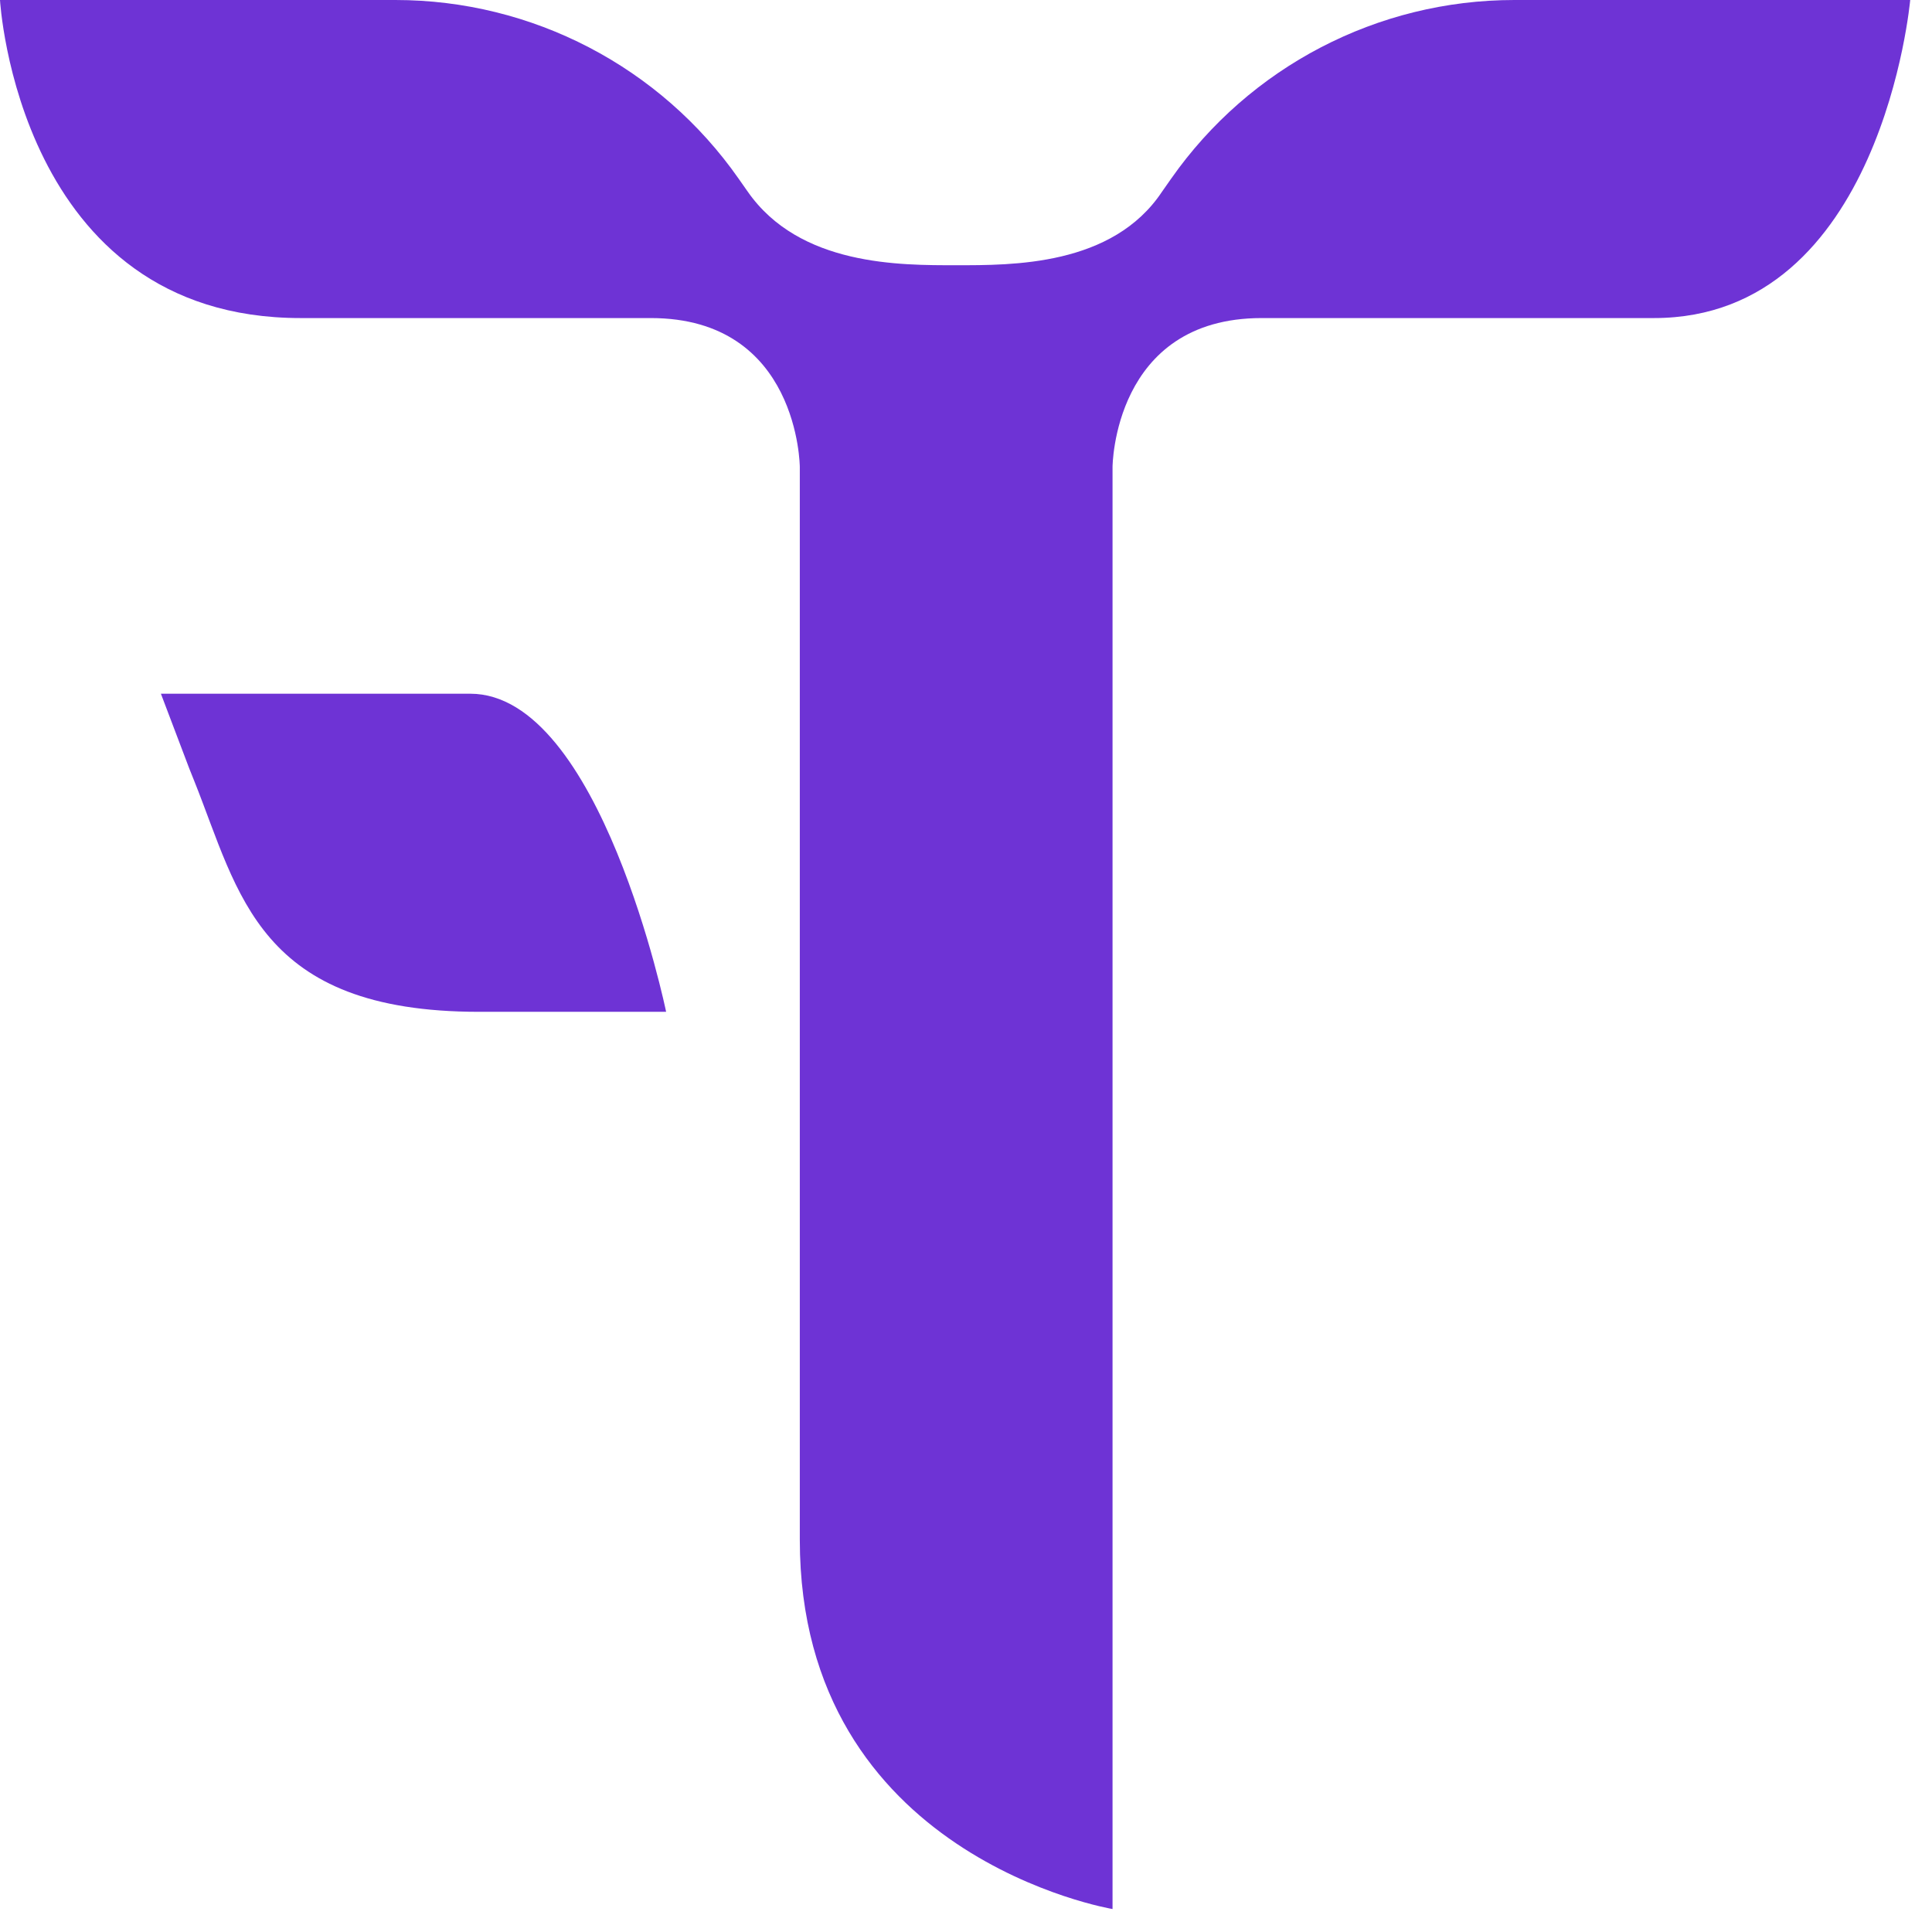
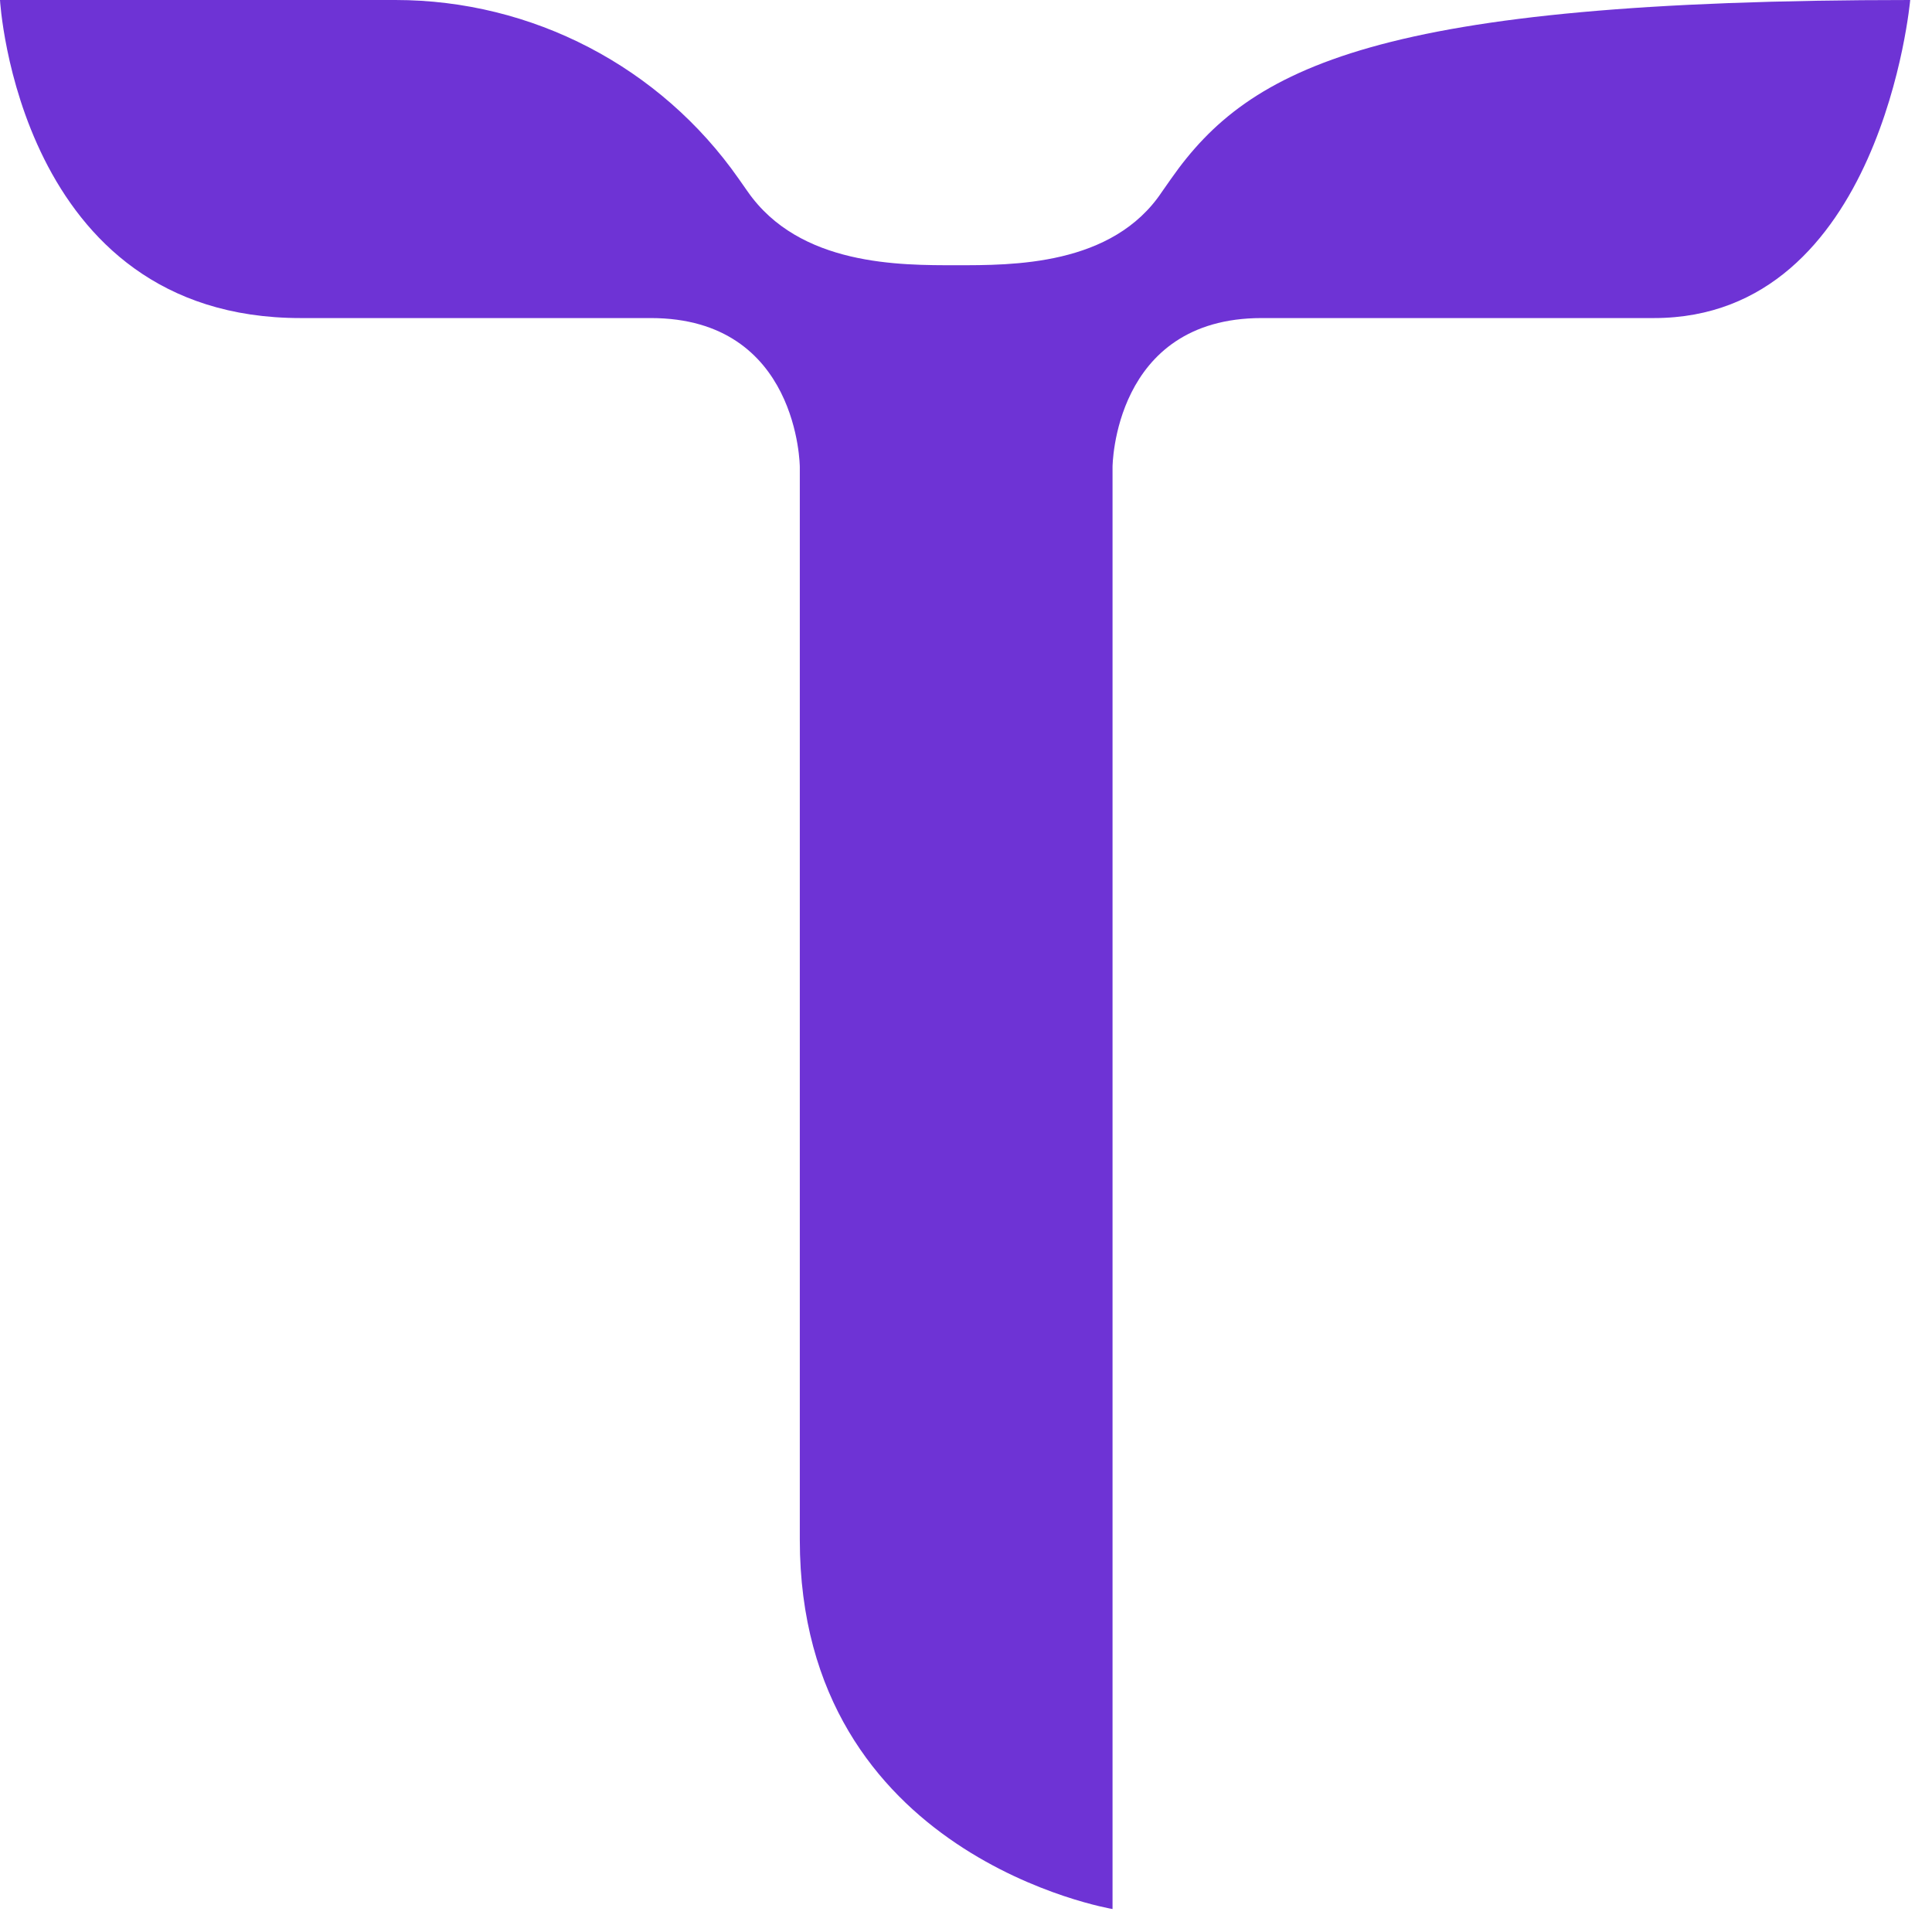
<svg xmlns="http://www.w3.org/2000/svg" width="46" height="46" viewBox="0 0 46 46" fill="none">
-   <path d="M11.196 16.517H3.831L4.505 18.294L4.628 18.602C5.695 21.269 6.142 24.091 11.405 24.091H15.86C15.86 24.091 14.298 16.517 11.196 16.517Z" fill="#6E33D5" />
-   <path d="M45.483 0H36.056C32.801 0 29.753 1.588 27.884 4.255L27.668 4.563C26.489 6.339 24.091 6.315 22.765 6.315C21.44 6.315 19.041 6.337 17.803 4.563L17.587 4.255C15.721 1.588 12.671 0 9.415 0H0C0 0 0.423 7.573 7.156 7.573H15.496C19.027 7.573 19.043 11.12 19.043 11.12V36.66C19.043 44.217 26.489 45.453 26.489 45.453V11.12C26.489 11.12 26.505 7.573 30.039 7.573H39.379C44.808 7.573 45.481 0 45.481 0" fill="#6E33D5" />
+   <path d="M45.483 0C32.801 0 29.753 1.588 27.884 4.255L27.668 4.563C26.489 6.339 24.091 6.315 22.765 6.315C21.44 6.315 19.041 6.337 17.803 4.563L17.587 4.255C15.721 1.588 12.671 0 9.415 0H0C0 0 0.423 7.573 7.156 7.573H15.496C19.027 7.573 19.043 11.12 19.043 11.12V36.66C19.043 44.217 26.489 45.453 26.489 45.453V11.12C26.489 11.12 26.505 7.573 30.039 7.573H39.379C44.808 7.573 45.481 0 45.481 0" fill="#6E33D5" />
</svg>